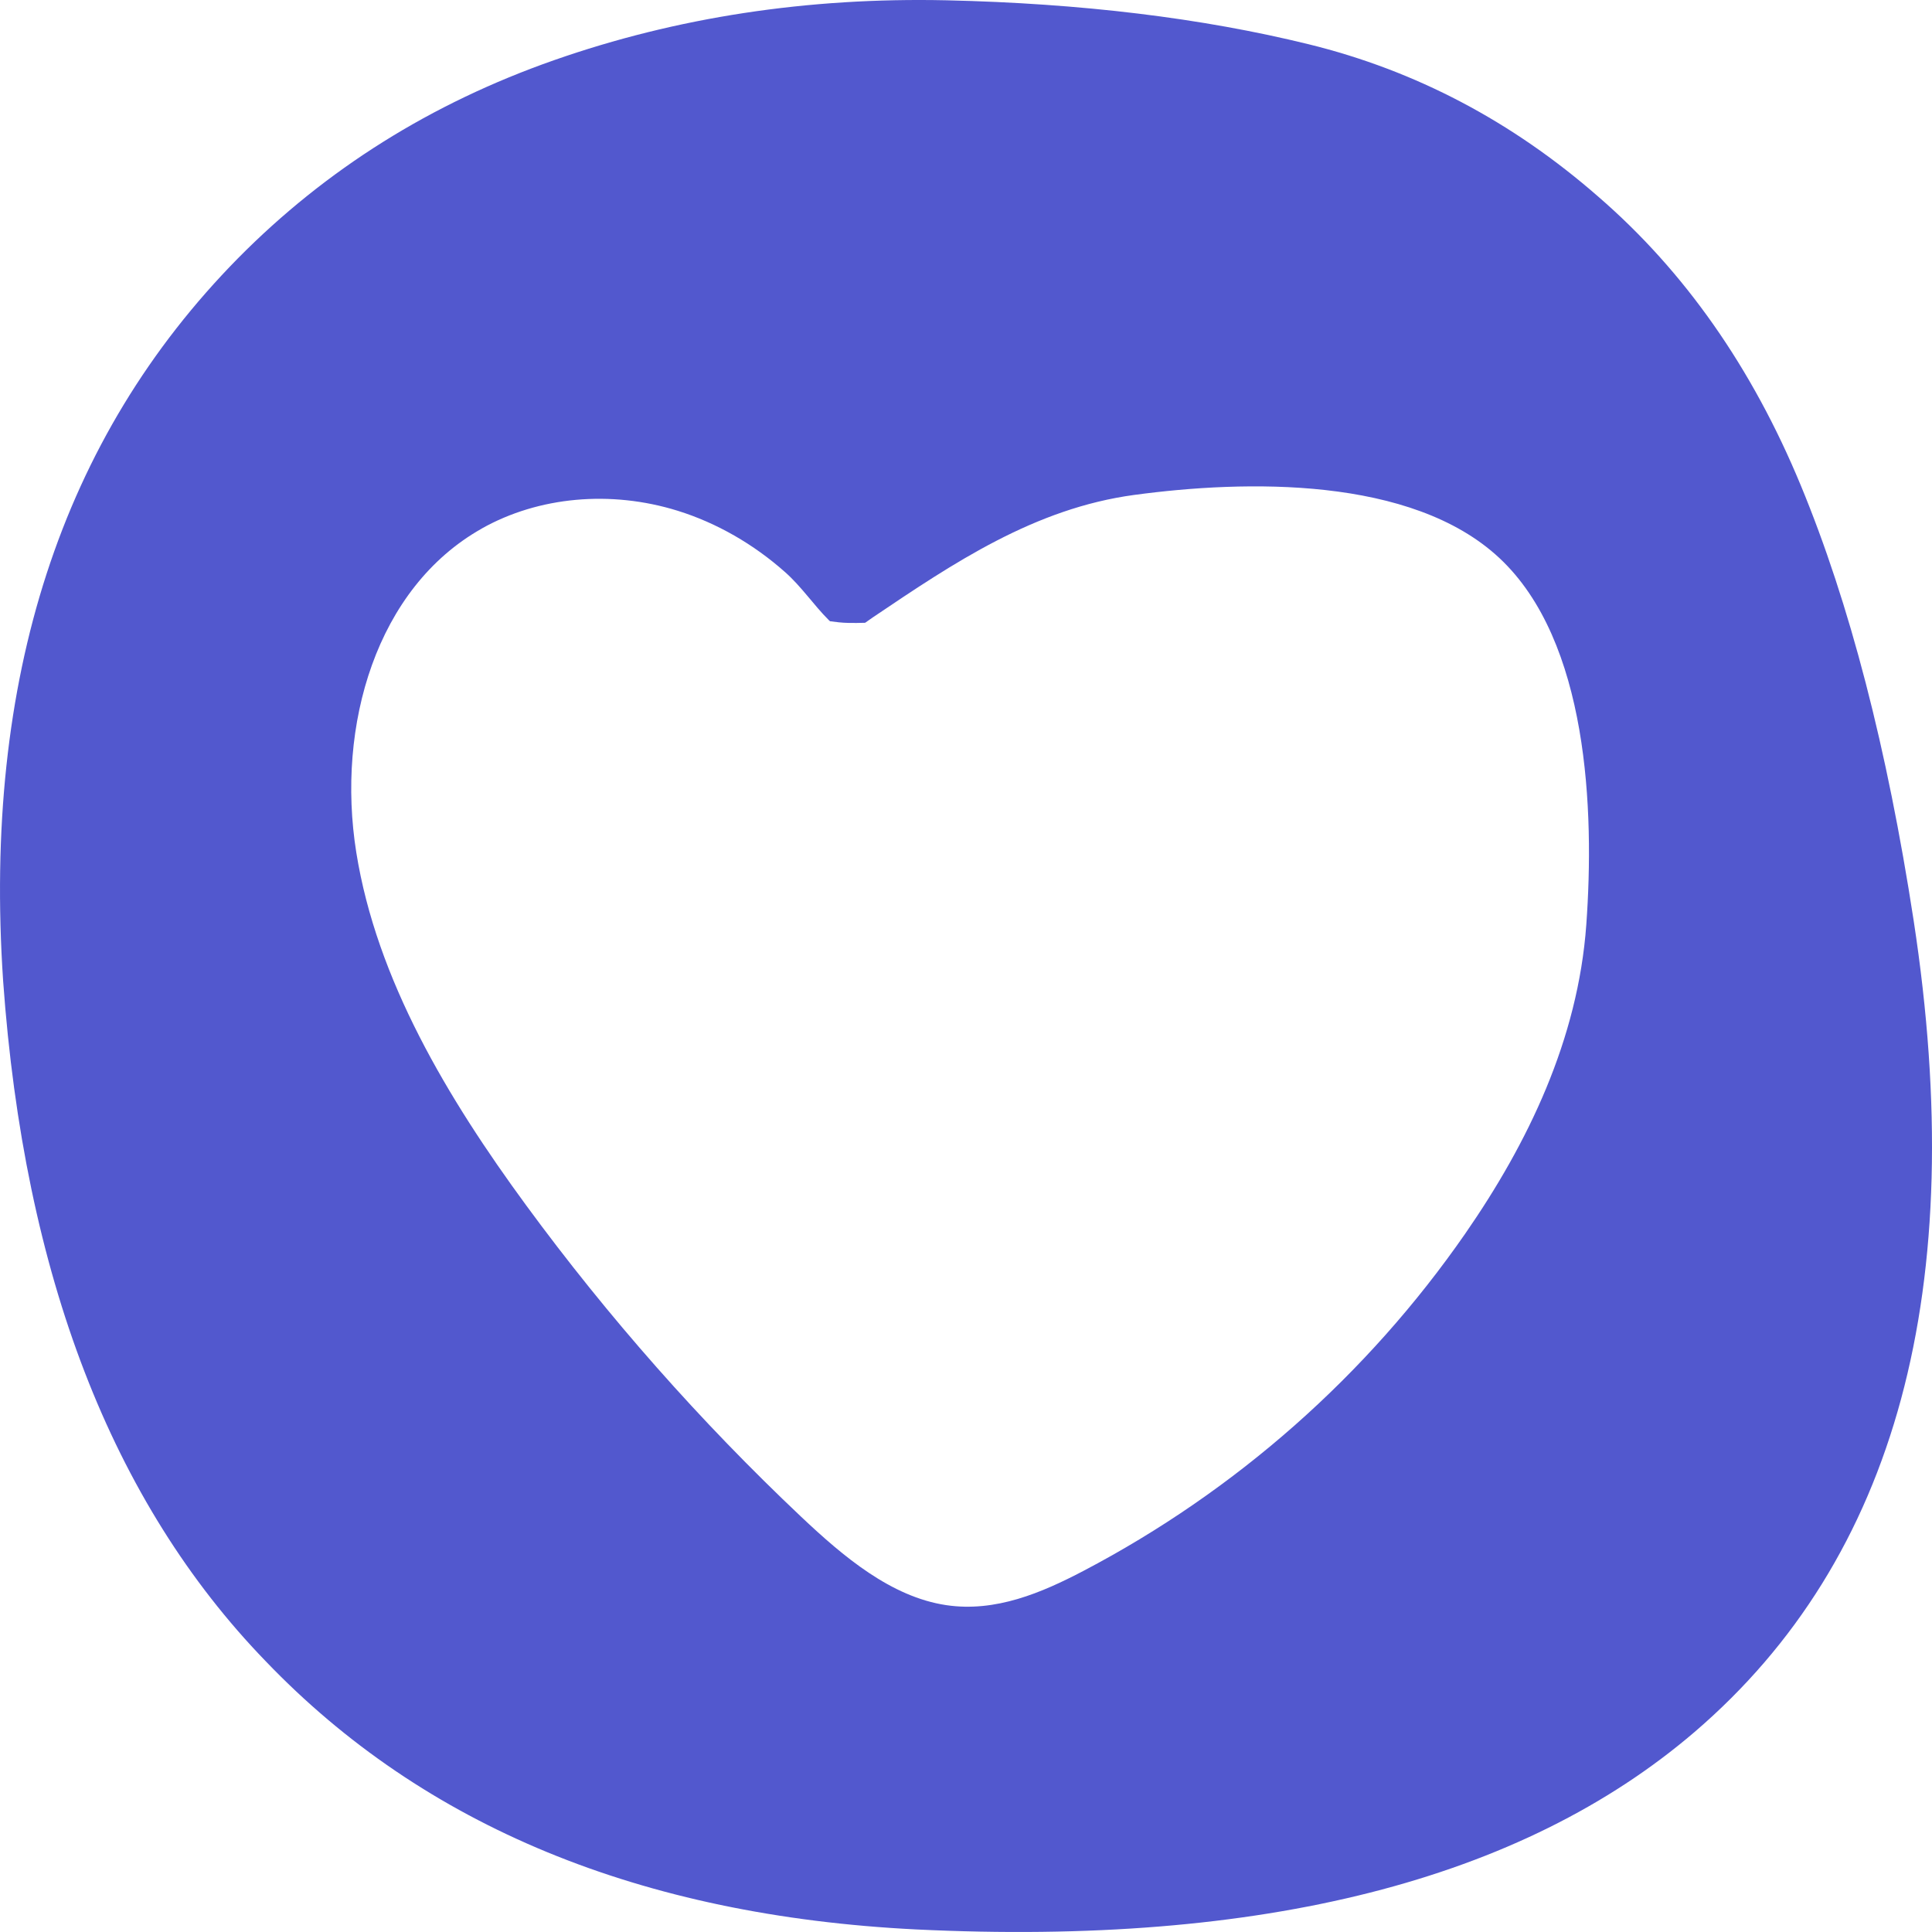
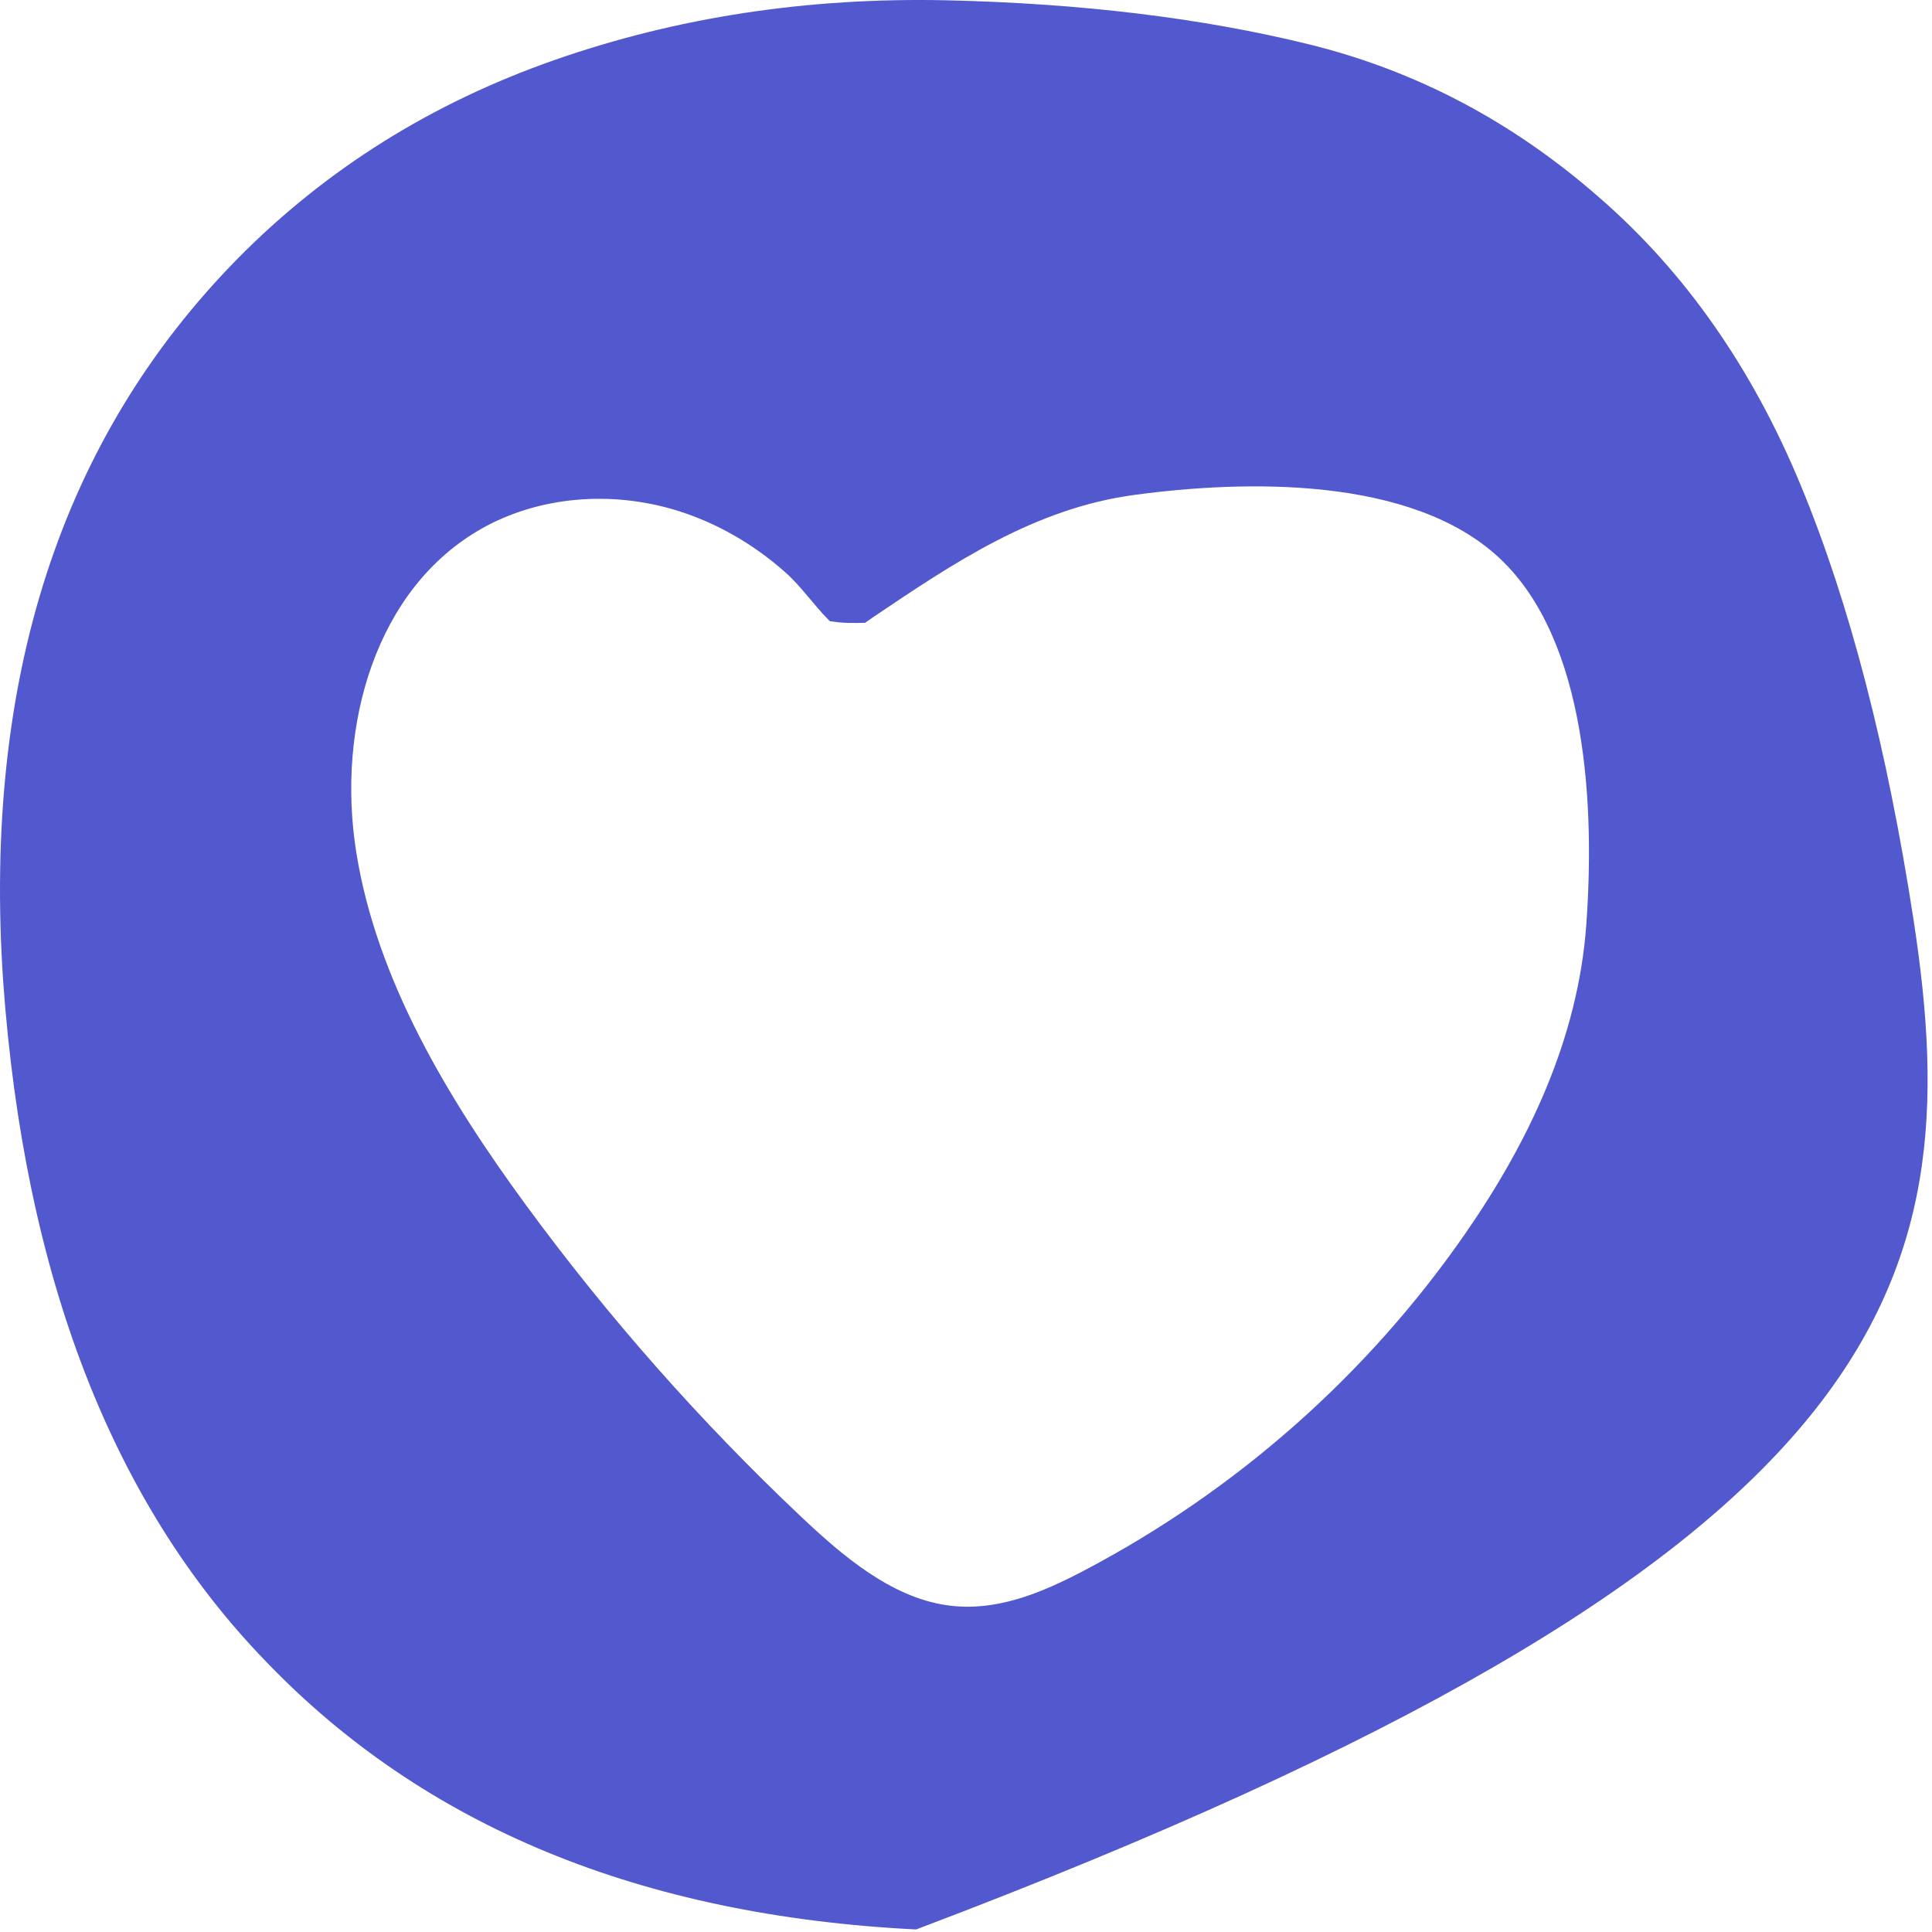
<svg xmlns="http://www.w3.org/2000/svg" width="65" height="65" viewBox="0 0 65 65" fill="none">
-   <path d="M8.938 55.889C14.265 61.445 21.56 64.453 30.823 64.914C42.453 65.477 51.183 63.263 57.013 58.27C63.819 52.433 66.276 43.33 64.382 30.965C63.493 25.178 62.229 20.301 60.586 16.332C58.944 12.364 56.672 9.125 53.772 6.616C50.872 4.081 47.624 2.372 44.028 1.489C40.432 0.605 36.371 0.113 31.843 0.01C27.167 -0.092 22.765 0.58 18.637 2.026C14.509 3.473 10.966 5.694 8.006 8.69C2.057 14.732 -0.575 22.836 0.105 32.999C0.814 42.907 3.759 50.538 8.938 55.889ZM16.211 17.78C18.124 16.705 20.551 16.485 22.8 17.184C24.114 17.593 25.358 18.311 26.413 19.248C26.971 19.742 27.37 20.351 27.887 20.866C27.902 20.88 27.912 20.888 27.924 20.901C28.123 20.928 28.322 20.953 28.538 20.957C28.719 20.961 28.91 20.96 29.106 20.953C29.185 20.896 29.272 20.834 29.37 20.768C32.079 18.943 34.803 17.103 38.169 16.65C41.902 16.147 47.489 16.014 50.445 18.774C53.437 21.568 53.648 27.261 53.369 31.115C53.09 34.969 51.409 38.454 49.298 41.502C46.004 46.255 41.585 50.159 36.451 52.851C35.045 53.588 33.49 54.251 31.834 54.003C29.98 53.726 28.378 52.374 26.956 51.032C23.564 47.828 20.459 44.311 17.703 40.553C15.054 36.941 12.671 32.959 11.987 28.68C11.304 24.4 12.668 19.773 16.211 17.782V17.78Z" fill="#5258CE" />
+   <path d="M8.938 55.889C14.265 61.445 21.56 64.453 30.823 64.914C63.819 52.433 66.276 43.33 64.382 30.965C63.493 25.178 62.229 20.301 60.586 16.332C58.944 12.364 56.672 9.125 53.772 6.616C50.872 4.081 47.624 2.372 44.028 1.489C40.432 0.605 36.371 0.113 31.843 0.01C27.167 -0.092 22.765 0.58 18.637 2.026C14.509 3.473 10.966 5.694 8.006 8.69C2.057 14.732 -0.575 22.836 0.105 32.999C0.814 42.907 3.759 50.538 8.938 55.889ZM16.211 17.78C18.124 16.705 20.551 16.485 22.8 17.184C24.114 17.593 25.358 18.311 26.413 19.248C26.971 19.742 27.37 20.351 27.887 20.866C27.902 20.88 27.912 20.888 27.924 20.901C28.123 20.928 28.322 20.953 28.538 20.957C28.719 20.961 28.91 20.96 29.106 20.953C29.185 20.896 29.272 20.834 29.37 20.768C32.079 18.943 34.803 17.103 38.169 16.65C41.902 16.147 47.489 16.014 50.445 18.774C53.437 21.568 53.648 27.261 53.369 31.115C53.09 34.969 51.409 38.454 49.298 41.502C46.004 46.255 41.585 50.159 36.451 52.851C35.045 53.588 33.49 54.251 31.834 54.003C29.98 53.726 28.378 52.374 26.956 51.032C23.564 47.828 20.459 44.311 17.703 40.553C15.054 36.941 12.671 32.959 11.987 28.68C11.304 24.4 12.668 19.773 16.211 17.782V17.78Z" fill="#5258CE" />
</svg>